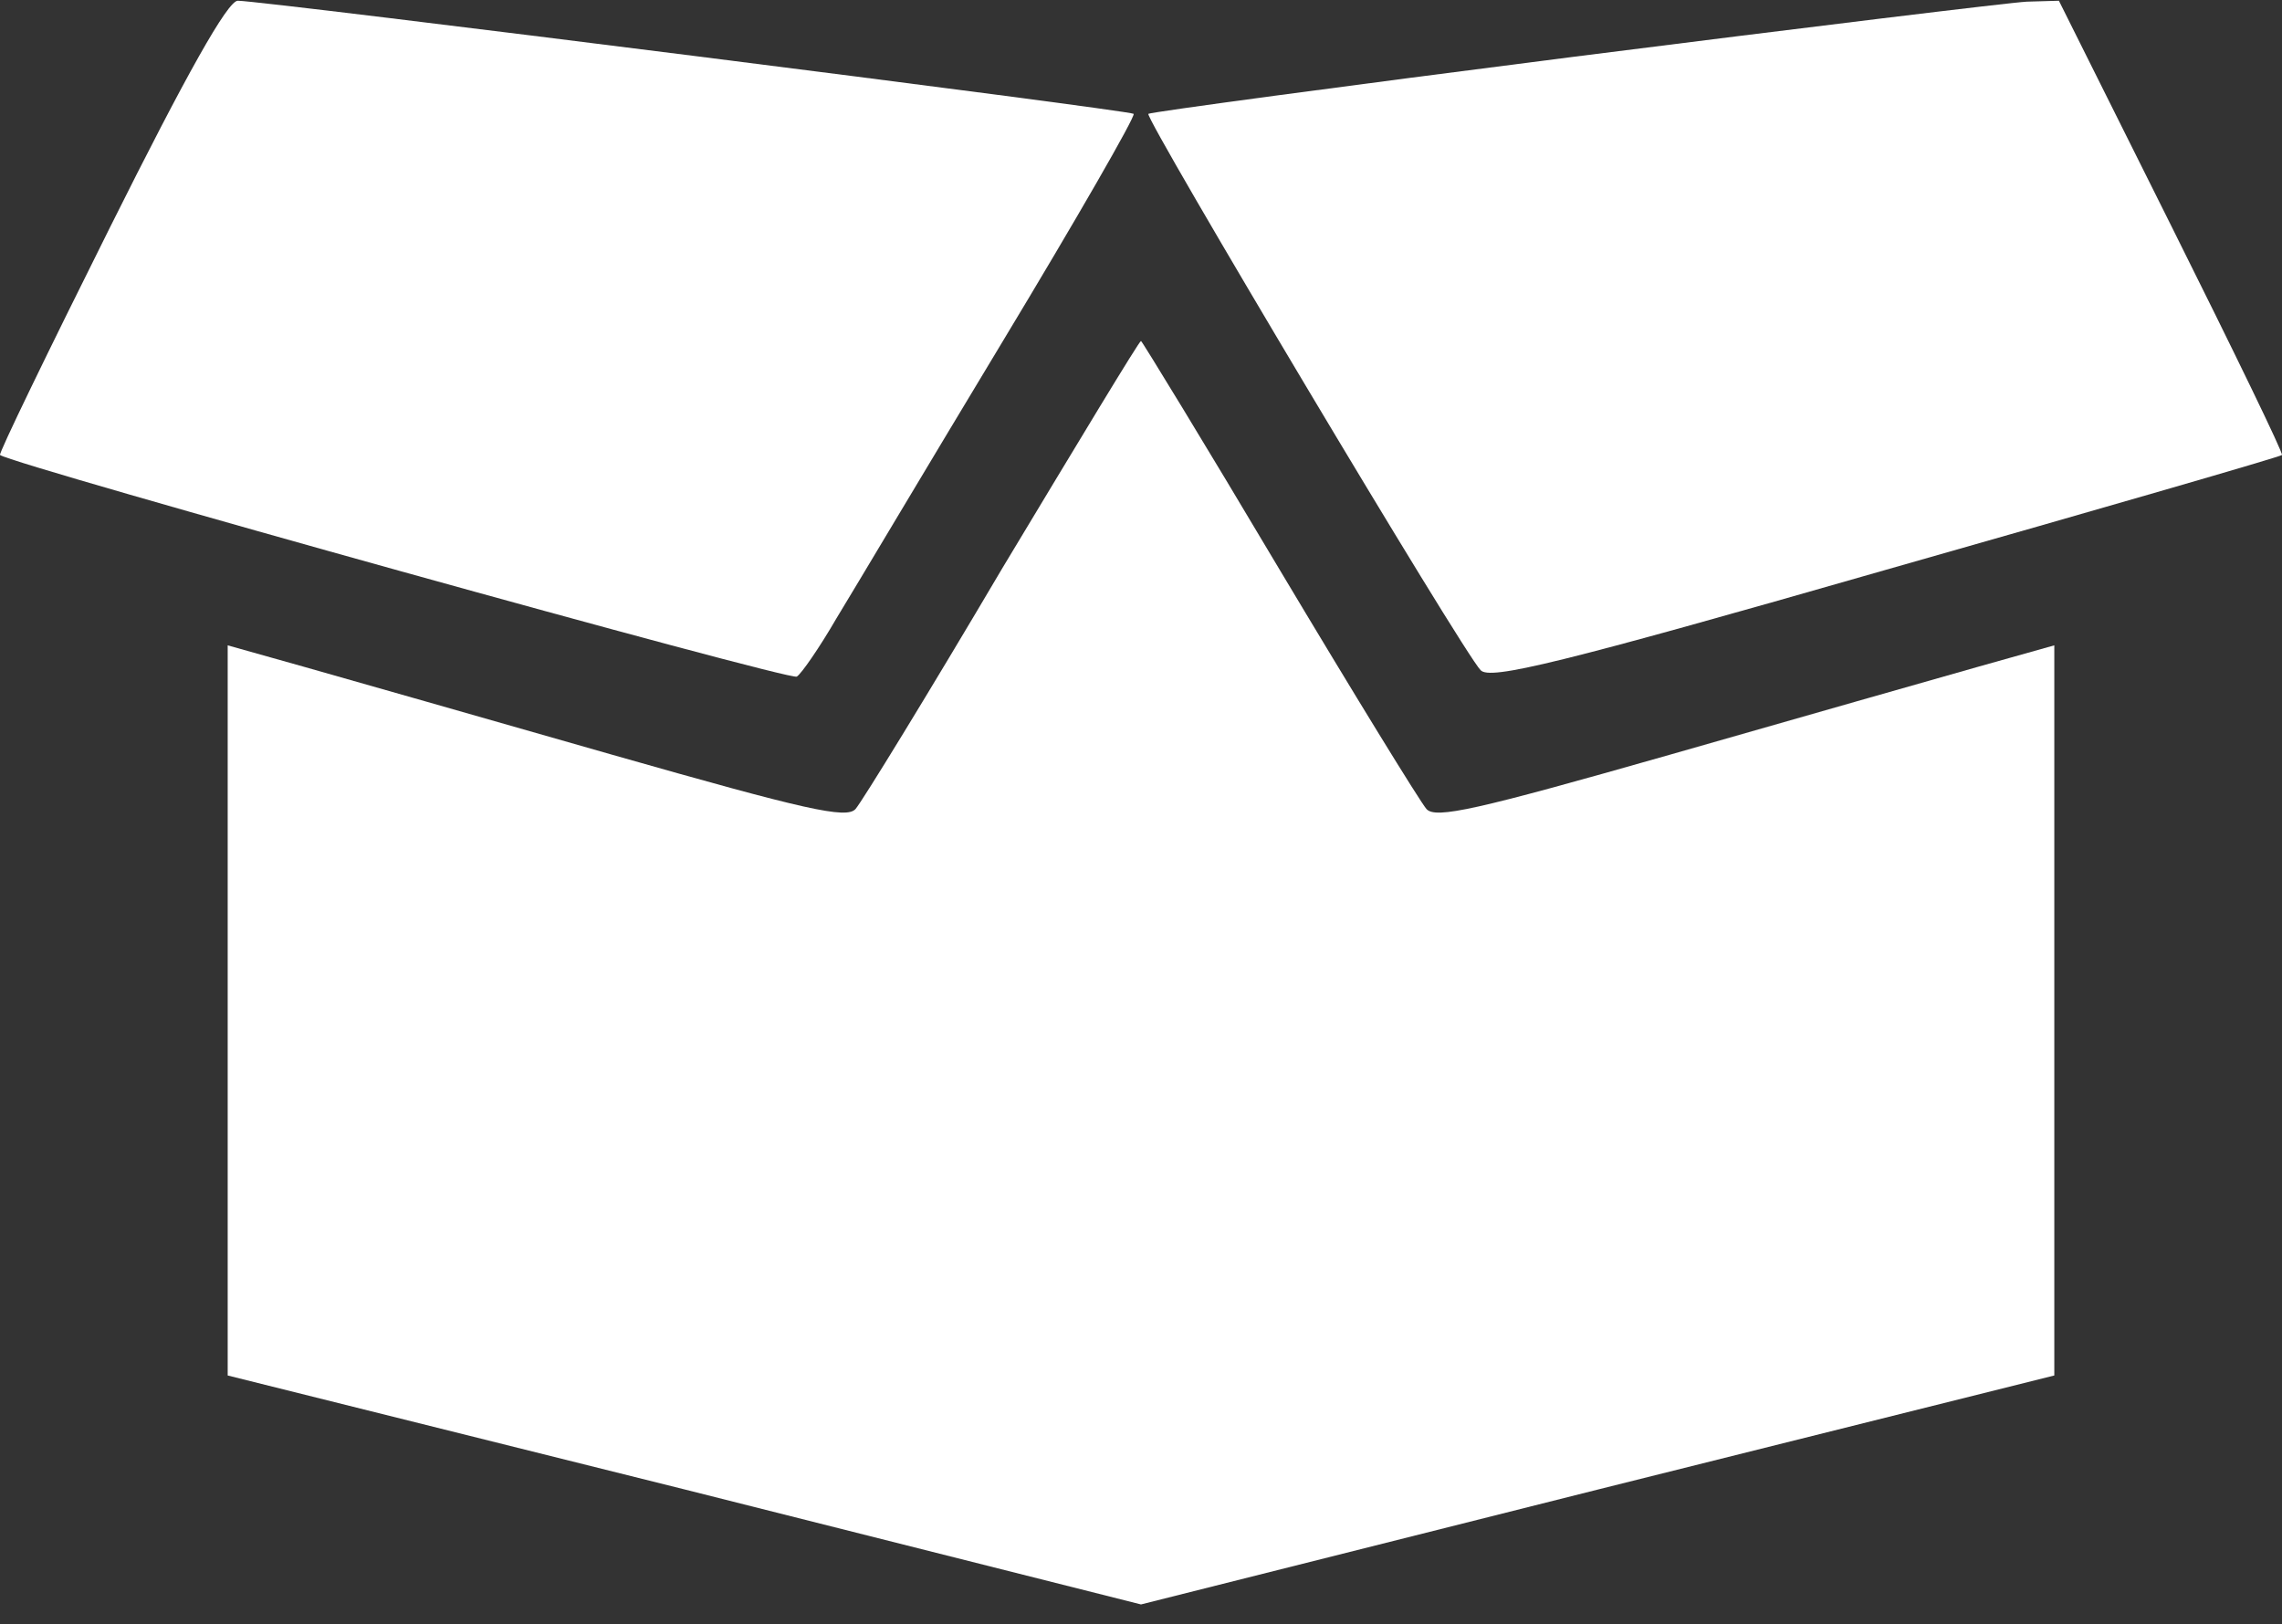
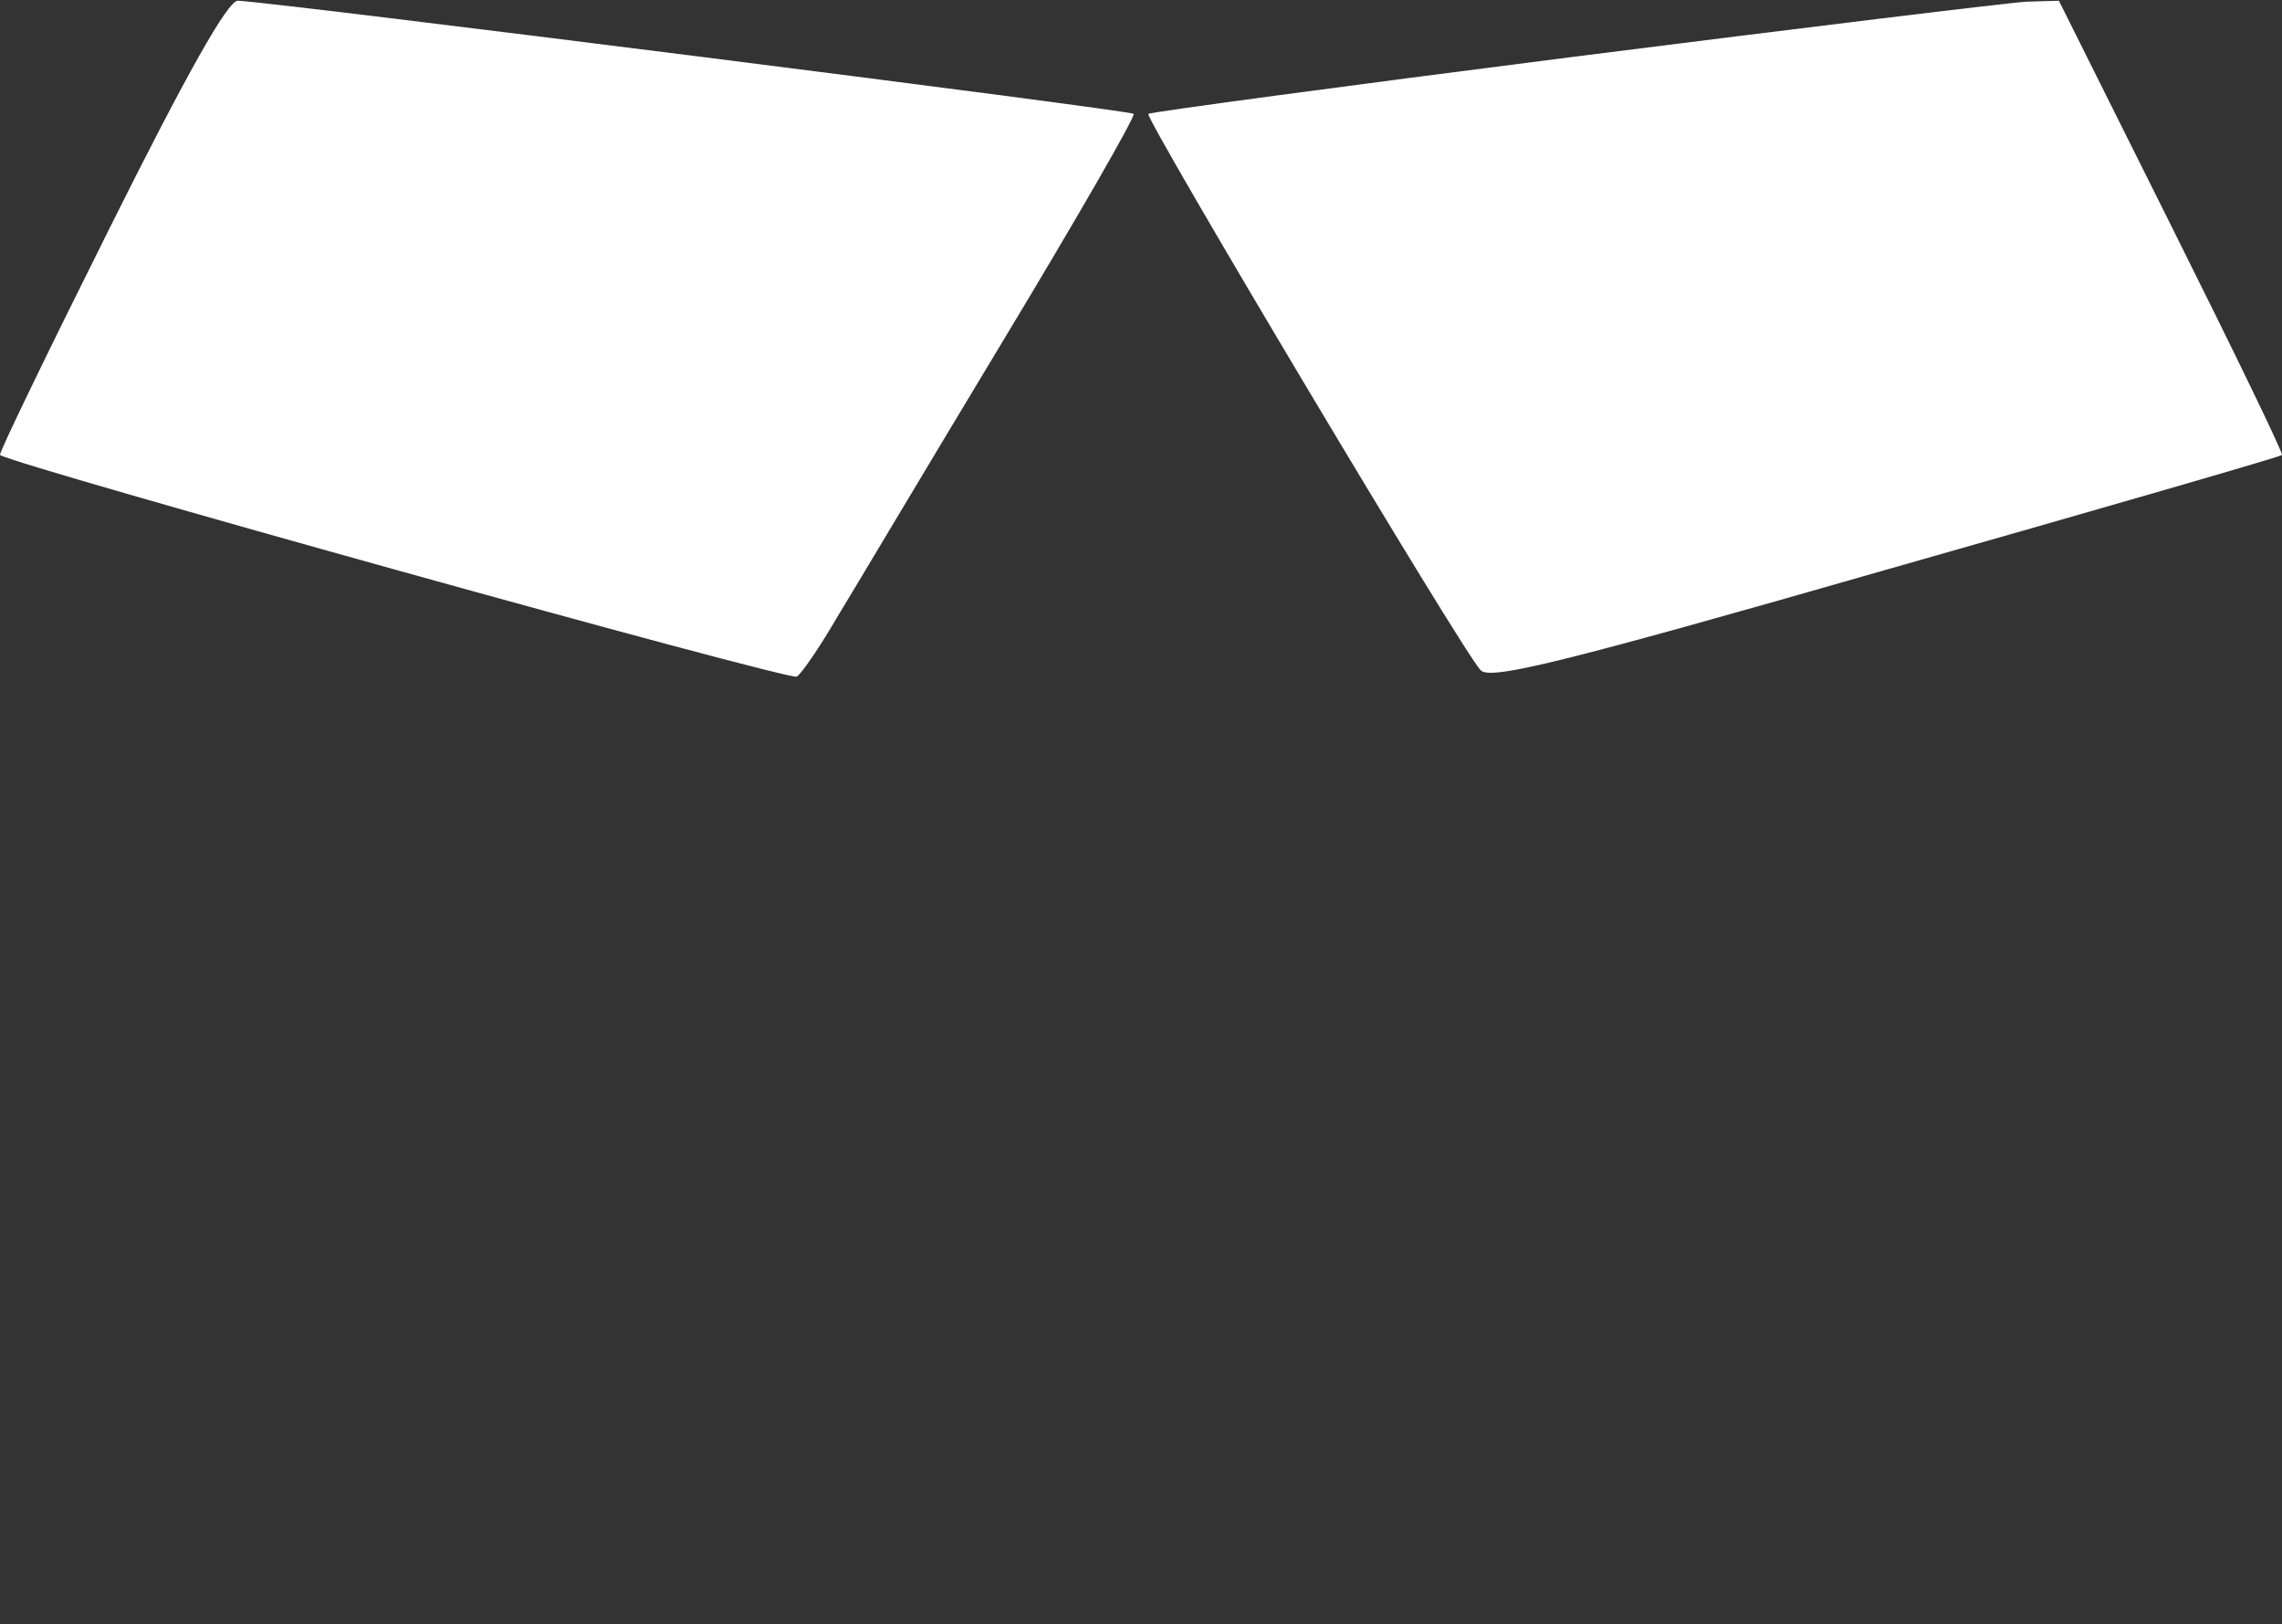
<svg xmlns="http://www.w3.org/2000/svg" width="111" height="79" viewBox="0 0 111 79" fill="none">
  <rect x="0" y="0" width="111" height="79" fill="#333333" stroke="none" />
  <path d="M5.36 11.038C2.324 17.121 -0.087 22.085 0.002 22.13C0.672 22.622 38.444 33.133 38.757 32.909C38.98 32.775 39.873 31.478 40.677 30.091C41.525 28.705 45.142 22.622 48.758 16.629C52.375 10.636 55.232 5.671 55.143 5.537C54.964 5.358 12.816 0.036 11.566 0.036C11.075 0.036 9.066 3.614 5.36 11.038Z" fill="white" />
  <path d="M76.529 2.764C65.278 4.196 55.991 5.448 55.857 5.537C55.679 5.761 71.171 31.746 72.02 32.596C72.466 33.088 75.815 32.283 91.71 27.721C102.247 24.724 110.908 22.22 110.998 22.13C111.087 22.085 108.676 17.121 105.64 11.038L100.148 0.036L98.585 0.081C97.737 0.126 87.825 1.333 76.529 2.764Z" fill="white" />
-   <path d="M48.758 27.631C45.142 33.759 41.927 38.991 41.614 39.349C41.168 39.841 39.203 39.394 29.783 36.71C23.532 34.922 16.79 32.998 14.736 32.417L11.075 31.388V66.9L33.31 72.445L55.5 78.036L77.735 72.445L99.925 66.9V31.388L96.264 32.417C94.21 32.998 87.468 34.922 81.217 36.71C71.797 39.394 69.832 39.841 69.386 39.349C69.073 38.991 65.858 33.759 62.197 27.631C58.581 21.549 55.545 16.584 55.5 16.584C55.411 16.584 52.419 21.549 48.758 27.631Z" fill="white" />
</svg>